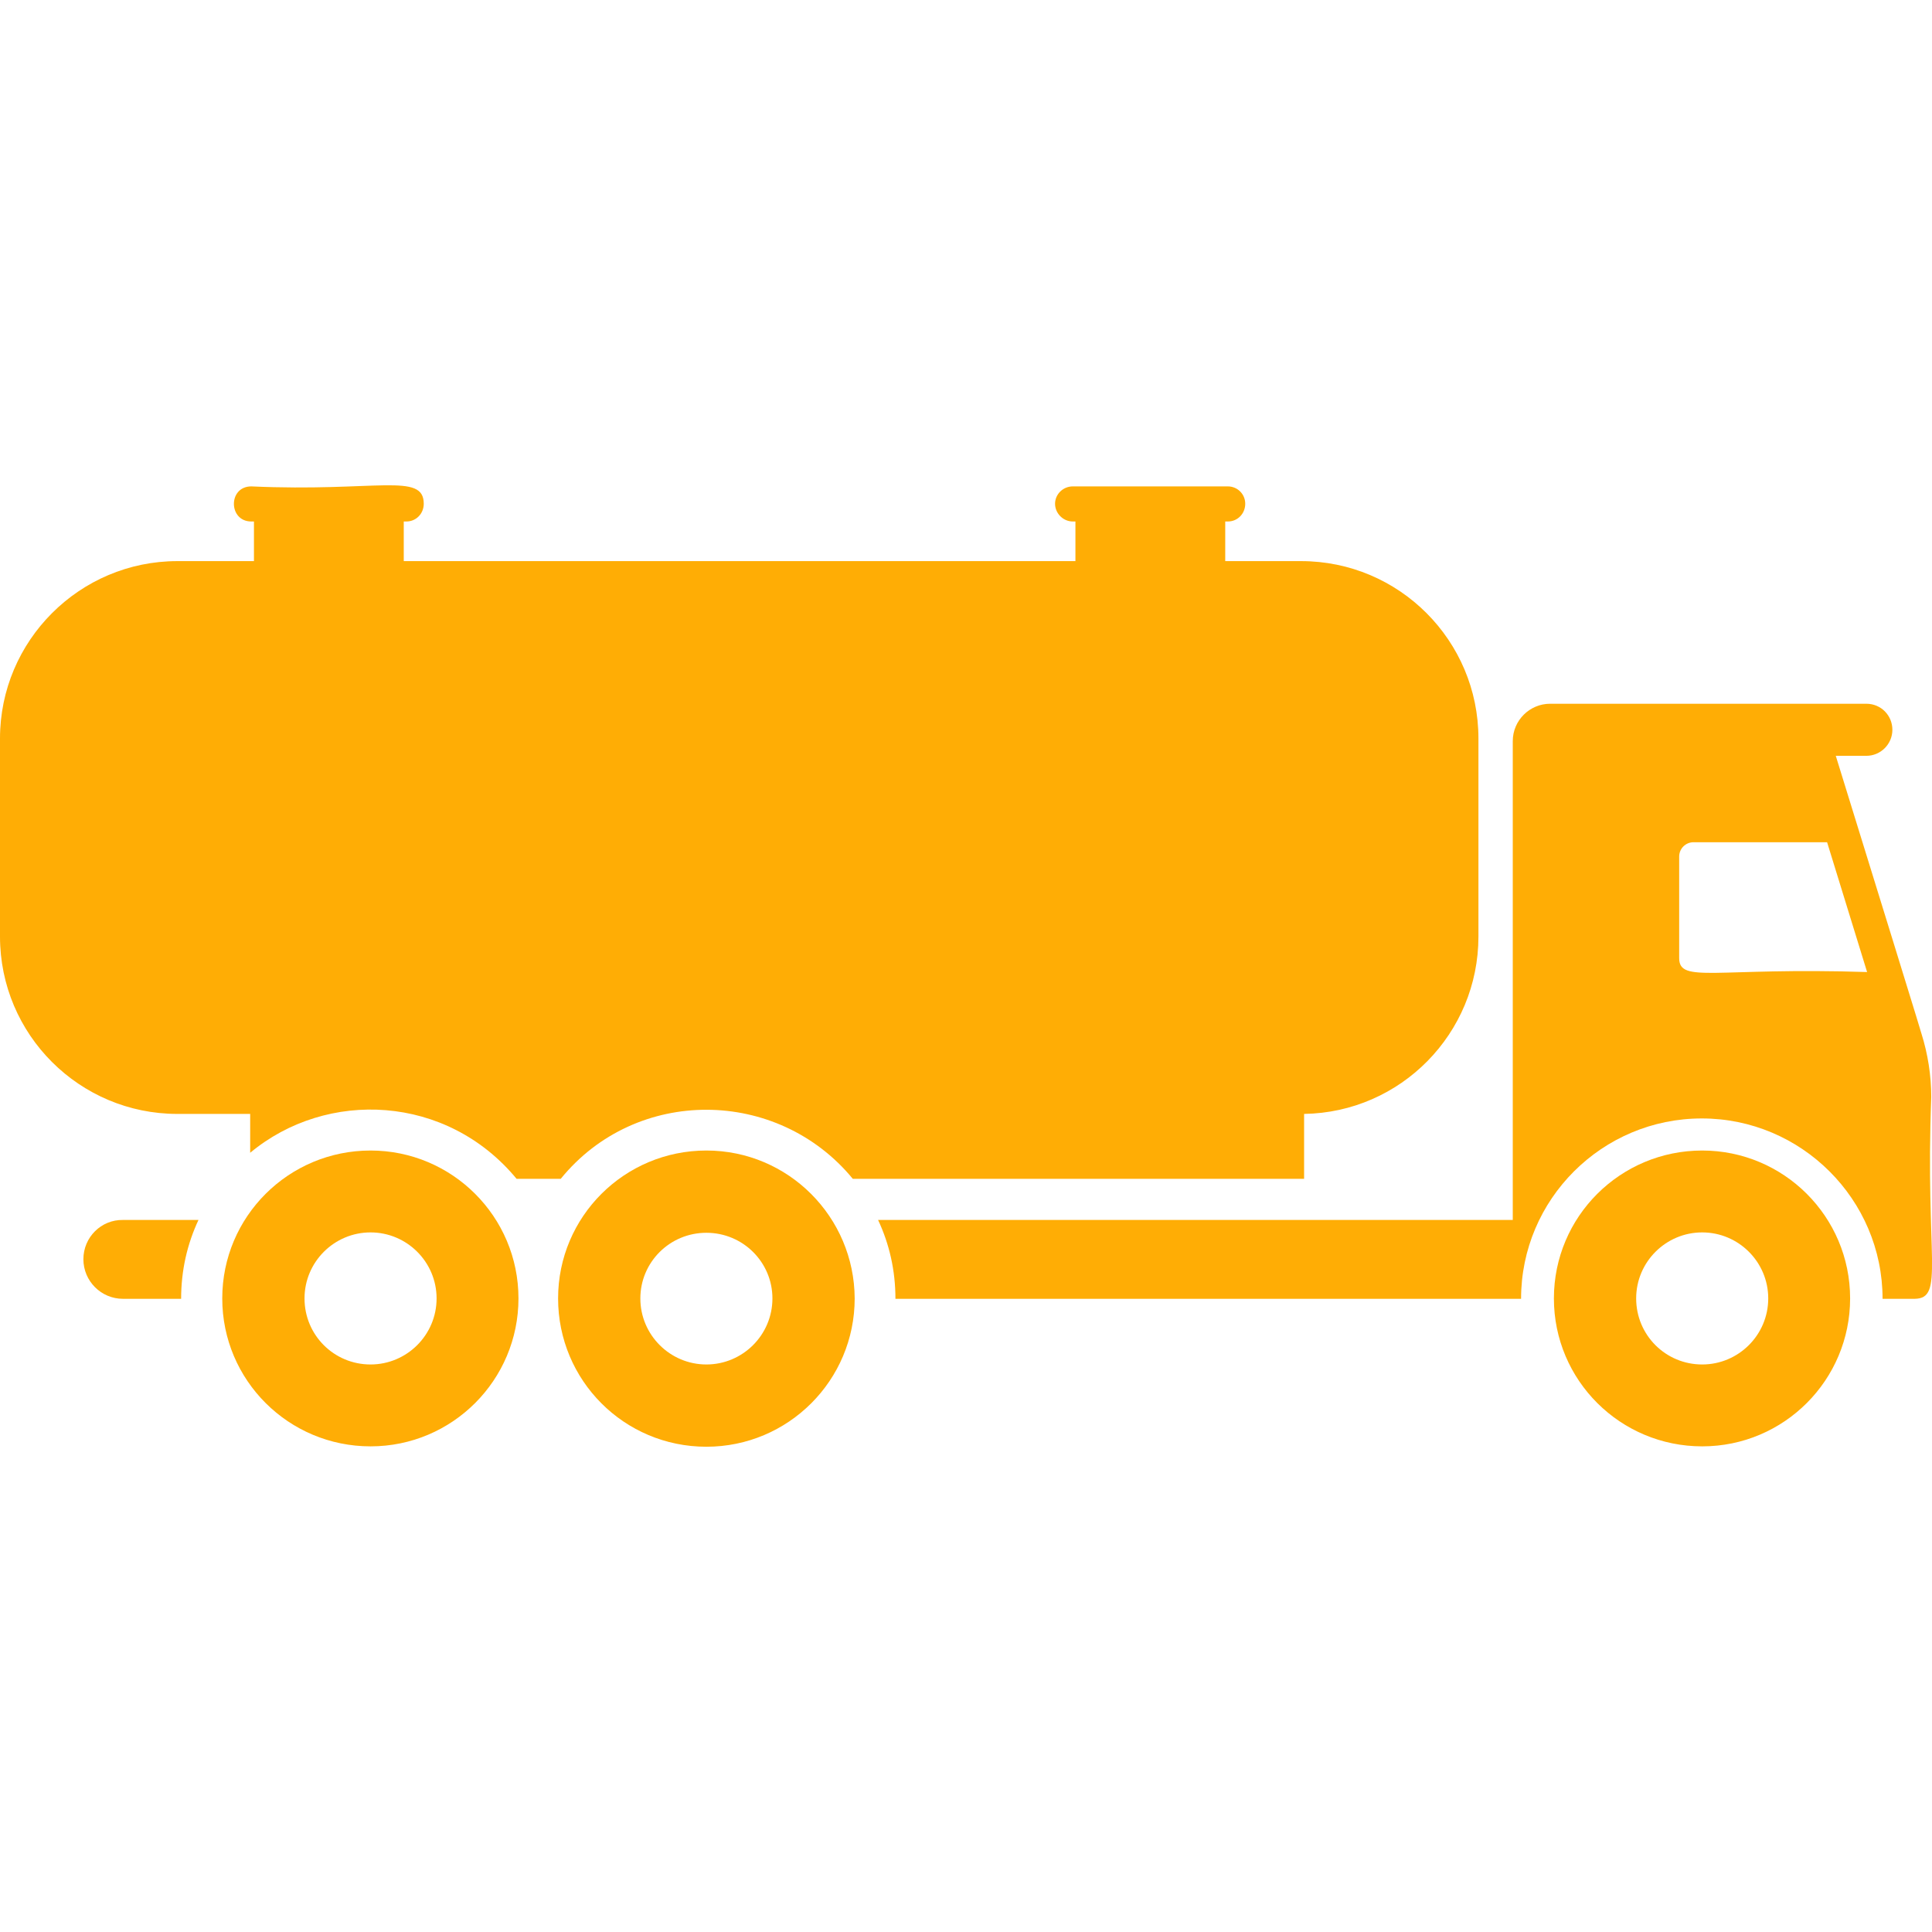
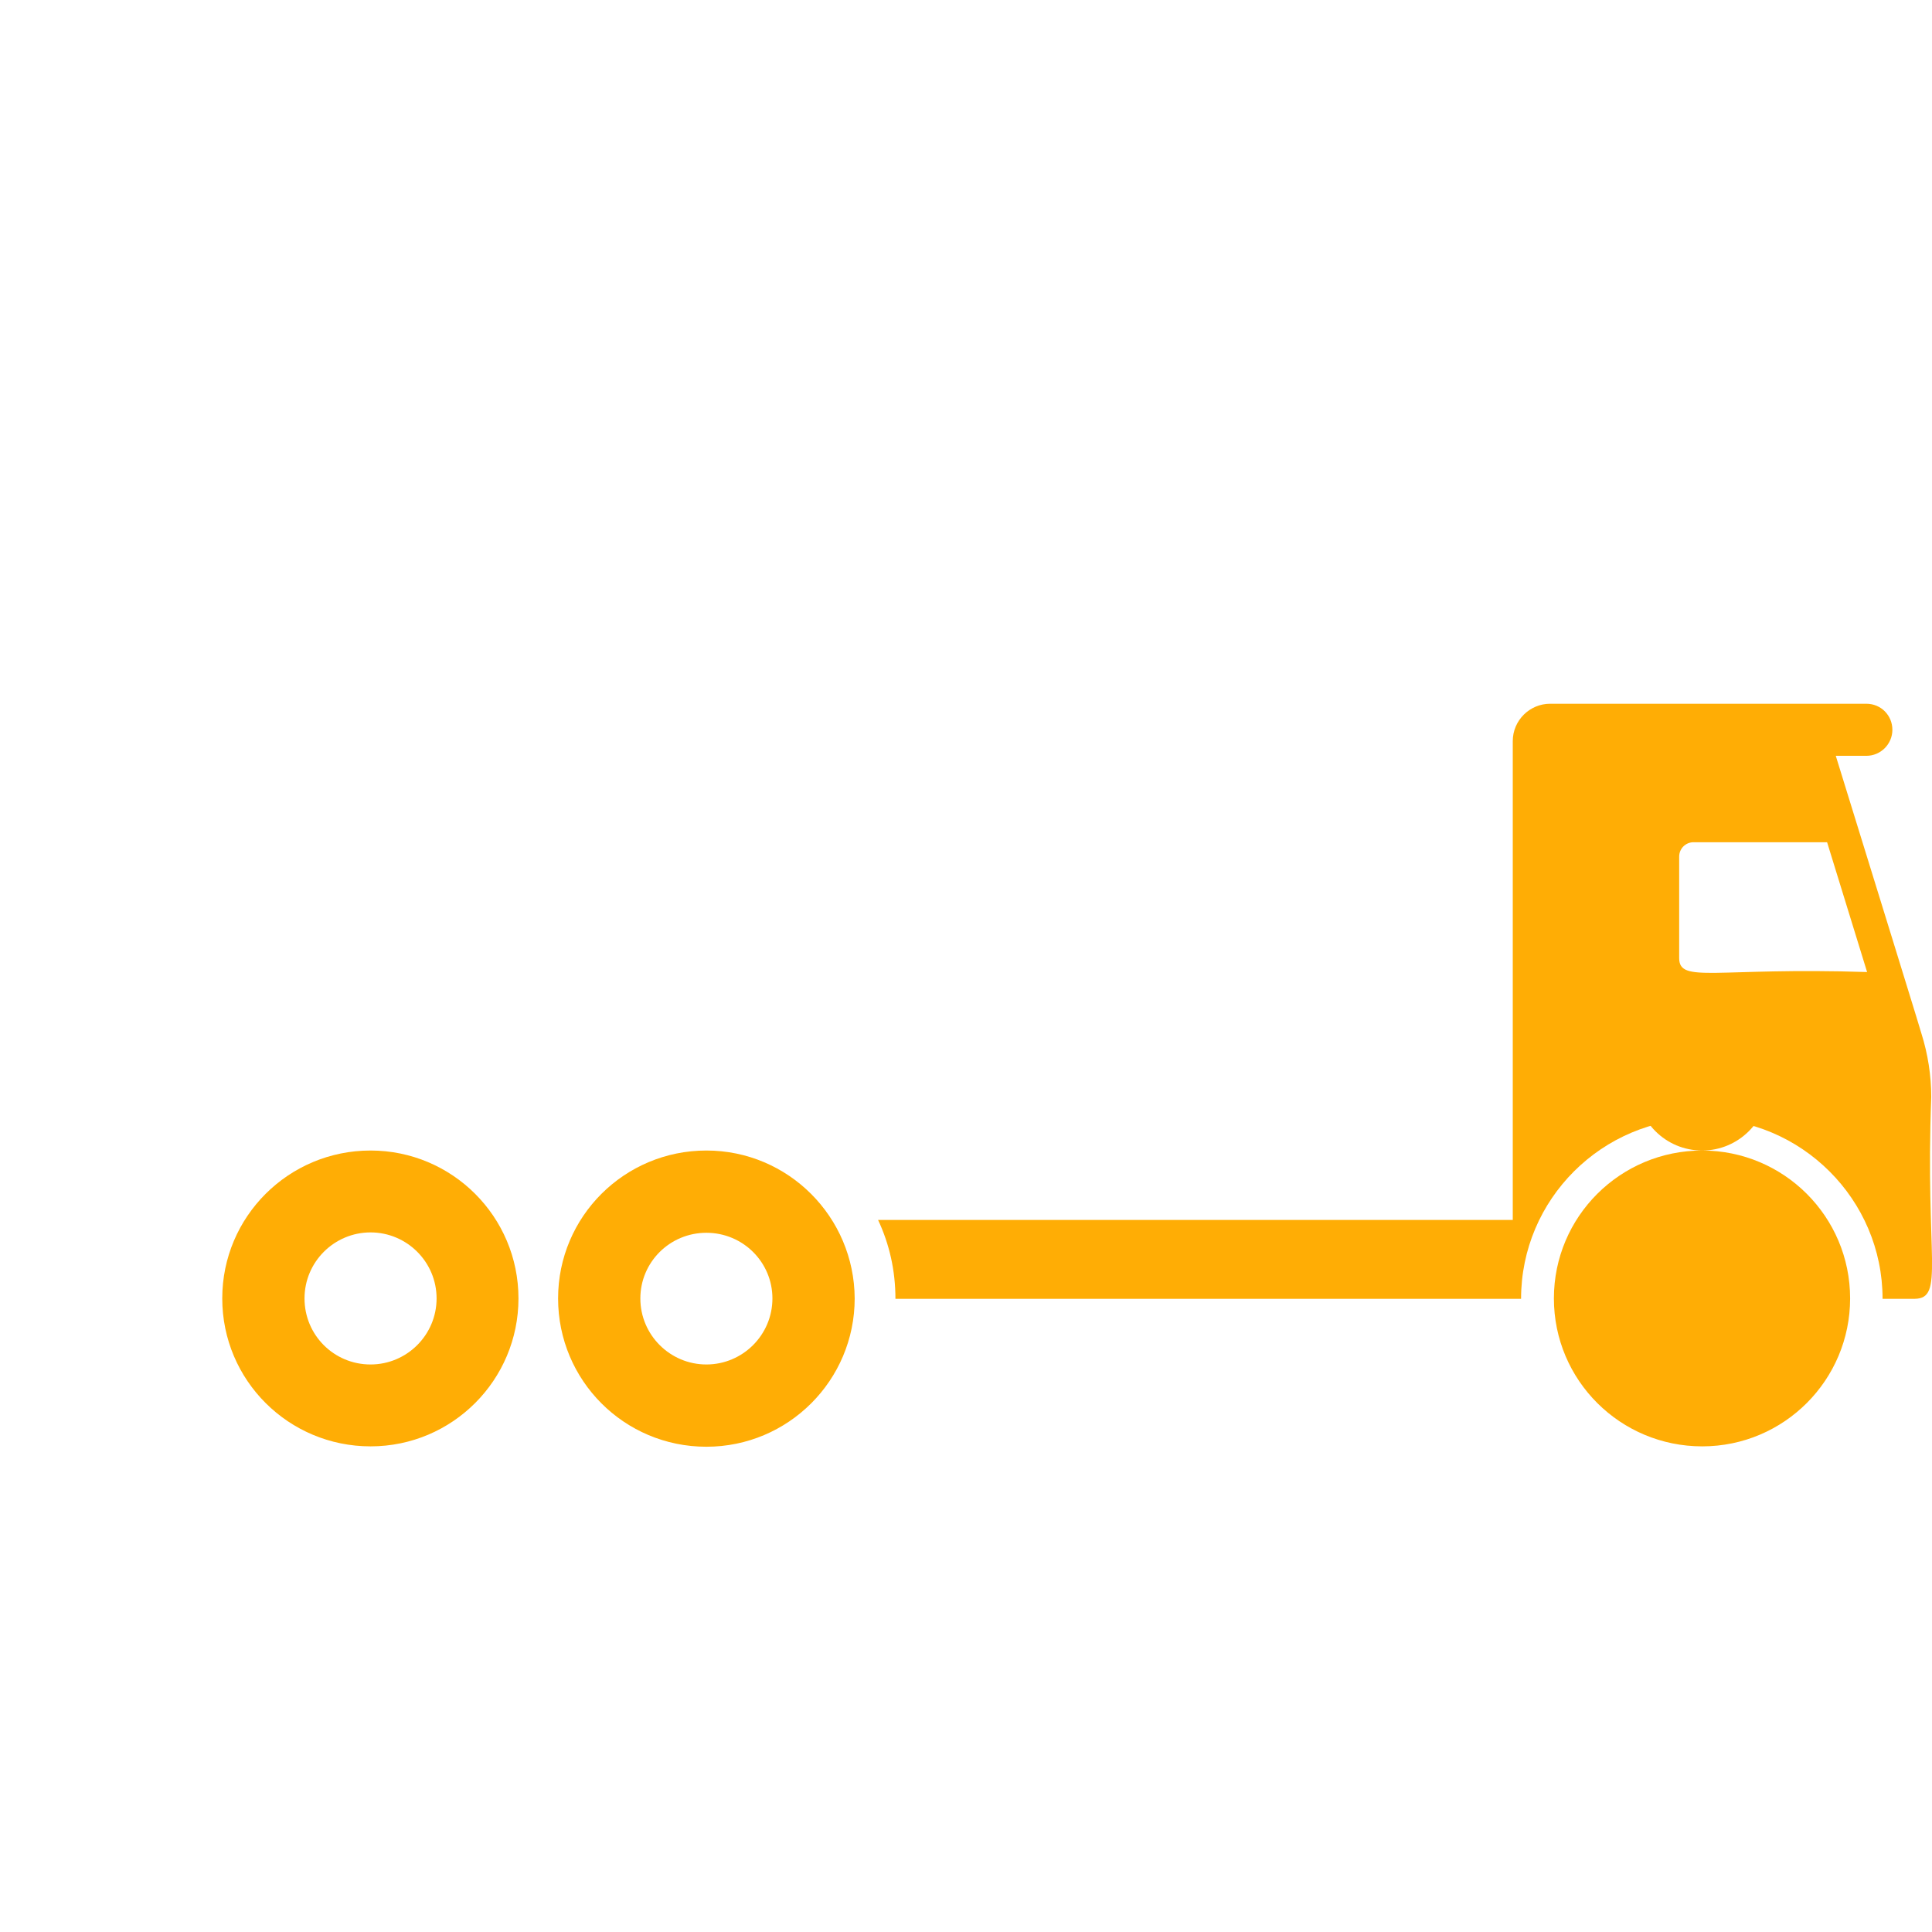
<svg xmlns="http://www.w3.org/2000/svg" version="1.1" width="512" height="512" x="0" y="0" viewBox="0 0 512 512" style="enable-background:new 0 0 512 512" xml:space="preserve" class="">
  <g>
-     <path d="M451.1 304.9c-21.7 0-39.3 17.5-39.3 39.2s17.6 39.2 39.3 39.2 39.2-17.6 39.2-39.2c0-21.7-17.6-39.2-39.2-39.2zm0 56.7c-9.7 0-17.5-7.8-17.5-17.5s7.9-17.5 17.5-17.5 17.5 7.8 17.5 17.5-7.9 17.5-17.5 17.5zM98.2 304.9c-21.7 0-39.3 17.5-39.3 39.2s17.6 39.2 39.3 39.2 39.2-17.6 39.2-39.2c0-21.7-17.6-39.2-39.2-39.2zm0 56.7c-9.7 0-17.5-7.8-17.5-17.5s7.9-17.5 17.5-17.5 17.5 7.8 17.5 17.5-7.9 17.5-17.5 17.5zM187.2 304.9c-21.7 0-39.3 17.5-39.3 39.2s17.5 39.3 39.3 39.3c21.7 0 39.3-17.6 39.3-39.3-.1-21.6-17.6-39.2-39.3-39.2zm0 56.7c-9.6 0-17.5-7.8-17.5-17.5 0-9.6 7.8-17.4 17.5-17.4s17.5 7.8 17.5 17.4c0 9.7-7.9 17.5-17.5 17.5z" fill="#ffad05" opacity="1" data-original="#000000" class="" />
-     <path d="M66.3 295.2v10.3c20.3-16.9 52.1-15.5 70.6 6.9h11.7c20-24.6 57.5-24.2 77.4 0h119.6v-17.2c25.6-.4 46.2-21.3 46.2-47v-52.5c0-25.9-21-47-47-47h-20.1v-10.5h.7c2.6 0 4.6-2.1 4.6-4.7s-2.1-4.6-4.6-4.6h-41.1c-2.6 0-4.7 2.1-4.7 4.6s2.1 4.7 4.7 4.7h.7v10.5H107v-10.5h.7c2.6 0 4.6-2.1 4.6-4.7 0-8.4-12.5-3.1-45.7-4.6-6.2 0-6.1 9.3 0 9.3h.7v10.5H47c-25.9 0-47 21.1-47 47v52.5c0 26 21.1 47 47 47zM22.1 333.7c0 5.8 4.7 10.5 10.5 10.5H48c0-7.5 1.6-14.5 4.6-20.9h-20c-5.8-.1-10.5 4.6-10.5 10.4z" fill="#ffad05" opacity="1" data-original="#000000" class="" />
+     <path d="M451.1 304.9c-21.7 0-39.3 17.5-39.3 39.2s17.6 39.2 39.3 39.2 39.2-17.6 39.2-39.2c0-21.7-17.6-39.2-39.2-39.2zc-9.7 0-17.5-7.8-17.5-17.5s7.9-17.5 17.5-17.5 17.5 7.8 17.5 17.5-7.9 17.5-17.5 17.5zM98.2 304.9c-21.7 0-39.3 17.5-39.3 39.2s17.6 39.2 39.3 39.2 39.2-17.6 39.2-39.2c0-21.7-17.6-39.2-39.2-39.2zm0 56.7c-9.7 0-17.5-7.8-17.5-17.5s7.9-17.5 17.5-17.5 17.5 7.8 17.5 17.5-7.9 17.5-17.5 17.5zM187.2 304.9c-21.7 0-39.3 17.5-39.3 39.2s17.5 39.3 39.3 39.3c21.7 0 39.3-17.6 39.3-39.3-.1-21.6-17.6-39.2-39.3-39.2zm0 56.7c-9.6 0-17.5-7.8-17.5-17.5 0-9.6 7.8-17.4 17.5-17.4s17.5 7.8 17.5 17.4c0 9.7-7.9 17.5-17.5 17.5z" fill="#ffad05" opacity="1" data-original="#000000" class="" />
    <path d="M511.8 290.7c0-5.7-.9-11.4-2.6-16.8-1.8-5.8 5.6 17.9-22.7-73.6h8.1c3.8 0 6.9-3.1 6.9-6.9s-3-6.9-6.9-6.9h-83.8c-5.4 0-9.9 4.4-9.9 9.9v126.9H232.7c3 6.4 4.6 13.4 4.6 20.9h165.8c0-26.4 21.5-47.8 47.9-47.8s47.9 21.5 47.9 47.8h8.5c8-.1 2.8-10.7 4.4-53.5zM445 253.9V227c0-2.1 1.7-3.8 3.8-3.8h35.4l10.6 34.4c-40.2-1.3-49.8 3.1-49.8-3.7z" fill="#ffad05" opacity="1" data-original="#000000" class="" />
  </g>
</svg>